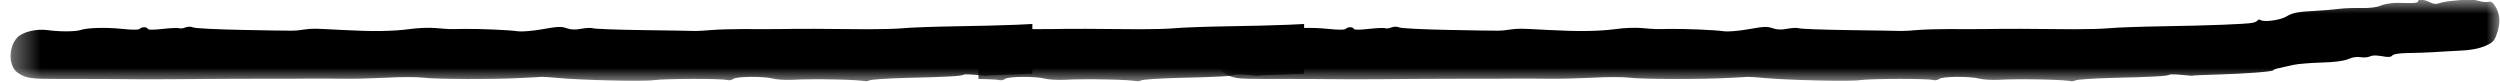
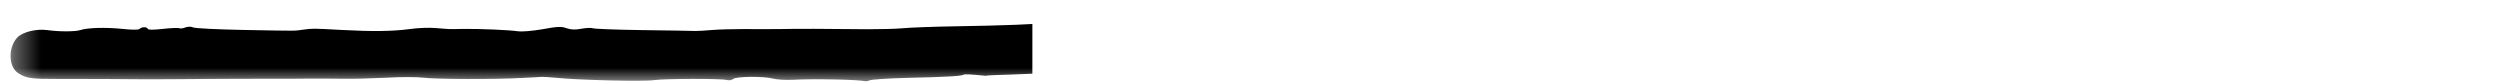
<svg xmlns="http://www.w3.org/2000/svg" width="92" height="3" viewBox="0 0 92 3" fill="none">
  <g clip-path="url(#clip0_2043_106)">
    <g clip-path="url(#clip1_2043_106)">
      <mask id="mask0_2043_106" style="mask-type:luminance" maskUnits="userSpaceOnUse" x="0" y="0" width="48" height="3">
        <path d="M0.381 3H47.619V0H0.381V3Z" fill="white" />
      </mask>
      <g mask="url(#mask0_2043_106)">
        <path d="M31.987 2.962C32.044 2.924 32.66 2.886 33.352 2.867C34.768 2.835 35.365 2.803 35.454 2.752C35.498 2.721 35.695 2.733 36.279 2.79C36.298 2.79 36.33 2.784 36.349 2.778C36.368 2.771 36.724 2.759 37.143 2.746C38.26 2.714 39.232 2.638 39.27 2.587C39.289 2.562 39.384 2.524 39.492 2.505C39.594 2.479 39.822 2.429 40 2.39C40.172 2.352 40.648 2.314 41.048 2.302C41.549 2.289 41.86 2.244 42.032 2.175C42.184 2.105 42.362 2.079 42.495 2.105C42.616 2.124 42.768 2.111 42.838 2.073C42.914 2.035 43.067 2.029 43.27 2.067C43.511 2.111 43.6 2.105 43.657 2.041C43.702 1.99 43.892 1.959 44.21 1.952C44.476 1.952 44.895 1.933 45.143 1.921C45.384 1.902 45.835 1.883 46.14 1.864C46.521 1.851 46.806 1.794 47.041 1.705C47.34 1.578 47.397 1.527 47.486 1.292C47.651 0.86 47.632 0.505 47.422 0.194C47.359 0.086 47.283 0.048 47.2 0.067C47.136 0.086 46.971 0.073 46.844 0.035C46.559 -0.035 46.597 -0.035 46.013 0.016C45.759 0.035 45.473 0.079 45.384 0.117C45.27 0.162 45.175 0.149 45.029 0.079C44.806 -0.029 44.603 -0.048 44.603 0.048C44.603 0.086 44.508 0.111 44.394 0.111C44.286 0.111 44.025 0.111 43.829 0.105C43.632 0.105 43.365 0.149 43.232 0.206C43.079 0.27 42.825 0.302 42.514 0.295C42.248 0.289 41.873 0.302 41.683 0.327C41.492 0.352 41.117 0.384 40.857 0.397C40.191 0.429 39.987 0.467 39.759 0.606C39.543 0.74 38.946 0.822 38.813 0.74C38.768 0.714 38.718 0.714 38.699 0.752C38.673 0.784 38.59 0.829 38.502 0.841C38.292 0.886 36.87 0.943 35.156 0.968C34.362 0.981 33.498 1.013 33.238 1.038C32.978 1.064 32.387 1.076 31.936 1.076C30.368 1.057 29.333 1.057 28.667 1.07C28.299 1.07 27.702 1.076 27.333 1.07C26.965 1.07 26.463 1.083 26.222 1.102C25.975 1.127 25.689 1.14 25.587 1.14C25.479 1.133 24.61 1.121 23.651 1.108C22.692 1.095 21.86 1.064 21.809 1.038C21.759 1.019 21.568 1.025 21.397 1.057C21.168 1.102 21.016 1.095 20.851 1.038C20.654 0.968 20.514 0.975 19.962 1.076C19.6 1.14 19.194 1.171 19.067 1.152C18.756 1.102 17.638 1.057 17.048 1.064C16.502 1.076 16.565 1.076 16.032 1.032C15.803 1.013 15.378 1.025 15.079 1.07C14.451 1.152 13.733 1.165 12.572 1.102C11.492 1.044 11.543 1.044 11.175 1.089C10.787 1.14 11.054 1.14 8.965 1.102C8 1.083 7.156 1.044 7.098 1.006C7.029 0.975 6.933 0.975 6.832 1.006C6.749 1.044 6.641 1.057 6.597 1.038C6.546 1.019 6.273 1.032 5.987 1.064C5.644 1.102 5.454 1.102 5.441 1.064C5.41 0.981 5.219 0.981 5.137 1.064C5.098 1.102 4.87 1.102 4.508 1.064C3.892 1 3.206 1.019 2.952 1.108C2.775 1.165 2.191 1.171 1.746 1.108C1.333 1.051 0.832 1.178 0.641 1.375C0.286 1.749 0.311 2.479 0.686 2.702C0.984 2.886 1.13 2.905 2.197 2.905C3.403 2.905 4.21 2.905 5.238 2.917C5.676 2.917 6.73 2.917 7.587 2.905C8.444 2.898 9.53 2.898 10 2.898C10.47 2.898 11.111 2.898 11.429 2.892C11.74 2.892 12.286 2.892 12.635 2.898C12.984 2.905 13.695 2.886 14.222 2.86C14.743 2.829 15.359 2.829 15.587 2.86C16.026 2.917 18.279 2.924 19.238 2.867C19.549 2.854 19.867 2.835 19.936 2.829C20.006 2.829 20.26 2.841 20.508 2.867C21.346 2.949 23.683 3.006 24.064 2.949C24.489 2.892 26.514 2.886 26.743 2.943C26.826 2.968 26.933 2.949 26.984 2.905C27.099 2.81 28.102 2.803 28.445 2.892C28.584 2.93 28.914 2.949 29.175 2.937C29.905 2.892 31.727 2.93 31.829 2.994C31.854 3.006 31.924 2.994 31.987 2.962Z" fill="black" />
      </g>
    </g>
    <g clip-path="url(#clip2_2043_106)">
      <mask id="mask1_2043_106" style="mask-type:luminance" maskUnits="userSpaceOnUse" x="10" y="0" width="48" height="3">
-         <path d="M10.381 3H57.619V0H10.381V3Z" fill="white" />
-       </mask>
+         </mask>
      <g mask="url(#mask1_2043_106)">
-         <path d="M41.987 2.962C42.044 2.924 42.66 2.886 43.352 2.867C44.768 2.835 45.365 2.803 45.454 2.752C45.498 2.721 45.695 2.733 46.279 2.79C46.298 2.79 46.33 2.784 46.349 2.778C46.368 2.771 46.724 2.759 47.143 2.746C48.26 2.714 49.232 2.638 49.27 2.587C49.289 2.562 49.384 2.524 49.492 2.505C49.594 2.479 49.822 2.429 50 2.39C50.172 2.352 50.648 2.314 51.048 2.302C51.549 2.289 51.86 2.244 52.032 2.175C52.184 2.105 52.362 2.079 52.495 2.105C52.616 2.124 52.768 2.111 52.838 2.073C52.914 2.035 53.067 2.029 53.27 2.067C53.511 2.111 53.6 2.105 53.657 2.041C53.702 1.99 53.892 1.959 54.21 1.952C54.476 1.952 54.895 1.933 55.143 1.921C55.384 1.902 55.835 1.883 56.14 1.864C56.521 1.851 56.806 1.794 57.041 1.705C57.34 1.578 57.397 1.527 57.486 1.292C57.651 0.86 57.632 0.505 57.422 0.194C57.359 0.086 57.283 0.048 57.2 0.067C57.136 0.086 56.971 0.073 56.844 0.035C56.559 -0.035 56.597 -0.035 56.013 0.016C55.759 0.035 55.473 0.079 55.384 0.117C55.27 0.162 55.175 0.149 55.029 0.079C54.806 -0.029 54.603 -0.048 54.603 0.048C54.603 0.086 54.508 0.111 54.394 0.111C54.286 0.111 54.025 0.111 53.829 0.105C53.632 0.105 53.365 0.149 53.232 0.206C53.079 0.27 52.825 0.302 52.514 0.295C52.248 0.289 51.873 0.302 51.683 0.327C51.492 0.352 51.117 0.384 50.857 0.397C50.191 0.429 49.987 0.467 49.759 0.606C49.543 0.74 48.946 0.822 48.813 0.74C48.768 0.714 48.718 0.714 48.699 0.752C48.673 0.784 48.59 0.829 48.502 0.841C48.292 0.886 46.87 0.943 45.156 0.968C44.362 0.981 43.498 1.013 43.238 1.038C42.978 1.064 42.387 1.076 41.937 1.076C40.368 1.057 39.333 1.057 38.667 1.07C38.298 1.07 37.702 1.076 37.333 1.07C36.965 1.07 36.464 1.083 36.222 1.102C35.975 1.127 35.689 1.14 35.587 1.14C35.479 1.133 34.609 1.121 33.651 1.108C32.692 1.095 31.86 1.064 31.809 1.038C31.759 1.019 31.568 1.025 31.397 1.057C31.168 1.102 31.016 1.095 30.851 1.038C30.654 0.968 30.514 0.975 29.962 1.076C29.6 1.14 29.194 1.171 29.067 1.152C28.756 1.102 27.638 1.057 27.048 1.064C26.502 1.076 26.565 1.076 26.032 1.032C25.803 1.013 25.378 1.025 25.079 1.07C24.451 1.152 23.733 1.165 22.572 1.102C21.492 1.044 21.543 1.044 21.175 1.089C20.787 1.14 21.054 1.14 18.965 1.102C18 1.083 17.156 1.044 17.099 1.006C17.029 0.975 16.933 0.975 16.832 1.006C16.749 1.044 16.641 1.057 16.597 1.038C16.546 1.019 16.273 1.032 15.987 1.064C15.645 1.102 15.454 1.102 15.441 1.064C15.41 0.981 15.219 0.981 15.136 1.064C15.098 1.102 14.87 1.102 14.508 1.064C13.892 1 13.206 1.019 12.952 1.108C12.775 1.165 12.191 1.171 11.746 1.108C11.333 1.051 10.832 1.178 10.641 1.375C10.286 1.749 10.311 2.479 10.686 2.702C10.984 2.886 11.13 2.905 12.197 2.905C13.403 2.905 14.21 2.905 15.238 2.917C15.676 2.917 16.73 2.917 17.587 2.905C18.445 2.898 19.53 2.898 20 2.898C20.47 2.898 21.111 2.898 21.429 2.892C21.74 2.892 22.286 2.892 22.635 2.898C22.984 2.905 23.695 2.886 24.222 2.86C24.743 2.829 25.359 2.829 25.587 2.86C26.026 2.917 28.279 2.924 29.238 2.867C29.549 2.854 29.867 2.835 29.936 2.829C30.006 2.829 30.26 2.841 30.508 2.867C31.346 2.949 33.683 3.006 34.063 2.949C34.489 2.892 36.514 2.886 36.743 2.943C36.825 2.968 36.933 2.949 36.984 2.905C37.099 2.81 38.102 2.803 38.444 2.892C38.584 2.93 38.914 2.949 39.175 2.937C39.905 2.892 41.727 2.93 41.829 2.994C41.854 3.006 41.924 2.994 41.987 2.962Z" fill="black" />
-       </g>
+         </g>
    </g>
    <mask id="mask2_2043_106" style="mask-type:luminance" maskUnits="userSpaceOnUse" x="44" y="0" width="48" height="3">
      <path d="M44.762 3H92V0H44.762V3Z" fill="white" />
    </mask>
    <g mask="url(#mask2_2043_106)">
-       <path d="M76.368 2.962C76.426 2.924 77.041 2.886 77.734 2.867C79.149 2.835 79.746 2.803 79.835 2.752C79.88 2.721 80.076 2.733 80.66 2.79C80.68 2.79 80.711 2.784 80.73 2.778C80.749 2.771 81.105 2.759 81.524 2.746C82.641 2.714 83.613 2.638 83.651 2.587C83.67 2.562 83.765 2.524 83.873 2.505C83.975 2.479 84.203 2.429 84.381 2.39C84.553 2.352 85.029 2.314 85.429 2.302C85.93 2.289 86.242 2.244 86.413 2.175C86.565 2.105 86.743 2.079 86.876 2.105C86.997 2.124 87.149 2.111 87.219 2.073C87.295 2.035 87.448 2.029 87.651 2.067C87.892 2.111 87.981 2.105 88.038 2.041C88.083 1.99 88.273 1.959 88.591 1.952C88.857 1.952 89.276 1.933 89.524 1.921C89.765 1.902 90.216 1.883 90.521 1.864C90.902 1.851 91.188 1.794 91.422 1.705C91.721 1.578 91.778 1.527 91.867 1.292C92.032 0.86 92.013 0.505 91.803 0.194C91.74 0.086 91.664 0.048 91.581 0.067C91.518 0.086 91.353 0.073 91.226 0.035C90.94 -0.035 90.978 -0.035 90.394 0.016C90.14 0.035 89.854 0.079 89.765 0.117C89.651 0.162 89.556 0.149 89.41 0.079C89.188 -0.029 88.984 -0.048 88.984 0.048C88.984 0.086 88.889 0.111 88.775 0.111C88.667 0.111 88.406 0.111 88.21 0.105C88.013 0.105 87.746 0.149 87.613 0.206C87.46 0.27 87.207 0.302 86.895 0.295C86.629 0.289 86.254 0.302 86.064 0.327C85.873 0.352 85.499 0.384 85.238 0.397C84.572 0.429 84.368 0.467 84.14 0.606C83.924 0.74 83.327 0.822 83.194 0.74C83.149 0.714 83.099 0.714 83.08 0.752C83.054 0.784 82.972 0.829 82.883 0.841C82.673 0.886 81.251 0.943 79.537 0.968C78.743 0.981 77.88 1.013 77.619 1.038C77.359 1.064 76.769 1.076 76.318 1.076C74.749 1.057 73.715 1.057 73.048 1.07C72.68 1.07 72.083 1.076 71.715 1.07C71.346 1.07 70.845 1.083 70.603 1.102C70.356 1.127 70.07 1.14 69.969 1.14C69.861 1.133 68.991 1.121 68.032 1.108C67.073 1.095 66.242 1.064 66.191 1.038C66.14 1.019 65.949 1.025 65.778 1.057C65.549 1.102 65.397 1.095 65.232 1.038C65.035 0.968 64.895 0.975 64.343 1.076C63.981 1.14 63.575 1.171 63.448 1.152C63.137 1.102 62.019 1.057 61.429 1.064C60.883 1.076 60.946 1.076 60.413 1.032C60.184 1.013 59.759 1.025 59.461 1.07C58.832 1.152 58.114 1.165 56.953 1.102C55.873 1.044 55.924 1.044 55.556 1.089C55.169 1.14 55.435 1.14 53.346 1.102C52.381 1.083 51.537 1.044 51.48 1.006C51.41 0.975 51.315 0.975 51.213 1.006C51.13 1.044 51.022 1.057 50.978 1.038C50.927 1.019 50.654 1.032 50.368 1.064C50.026 1.102 49.835 1.102 49.822 1.064C49.791 0.981 49.6 0.981 49.518 1.064C49.48 1.102 49.251 1.102 48.889 1.064C48.273 1 47.587 1.019 47.334 1.108C47.156 1.165 46.572 1.171 46.127 1.108C45.715 1.051 45.213 1.178 45.022 1.375C44.667 1.749 44.692 2.479 45.067 2.702C45.365 2.886 45.511 2.905 46.578 2.905C47.784 2.905 48.591 2.905 49.619 2.917C50.057 2.917 51.111 2.917 51.968 2.905C52.826 2.898 53.911 2.898 54.381 2.898C54.851 2.898 55.492 2.898 55.81 2.892C56.121 2.892 56.667 2.892 57.016 2.898C57.365 2.905 58.076 2.886 58.603 2.86C59.124 2.829 59.74 2.829 59.968 2.86C60.407 2.917 62.66 2.924 63.619 2.867C63.93 2.854 64.248 2.835 64.318 2.829C64.388 2.829 64.641 2.841 64.889 2.867C65.727 2.949 68.064 3.006 68.445 2.949C68.87 2.892 70.895 2.886 71.124 2.943C71.207 2.968 71.314 2.949 71.365 2.905C71.48 2.81 72.483 2.803 72.826 2.892C72.965 2.93 73.295 2.949 73.556 2.937C74.286 2.892 76.108 2.93 76.21 2.994C76.235 3.006 76.305 2.994 76.368 2.962Z" fill="black" />
-     </g>
+       </g>
  </g>
  <defs>
    <clipPath id="clip0_2043_106">
      <rect width="92" height="3" fill="white" transform="matrix(-1 0 0 1 92 0)" />
    </clipPath>
    <clipPath id="clip1_2043_106">
      <rect width="38" height="3" fill="white" transform="matrix(-1 0 0 1 38 0)" />
    </clipPath>
    <clipPath id="clip2_2043_106">
-       <rect width="12" height="3" fill="white" transform="matrix(-1 0 0 1 48 0)" />
-     </clipPath>
+       </clipPath>
  </defs>
</svg>